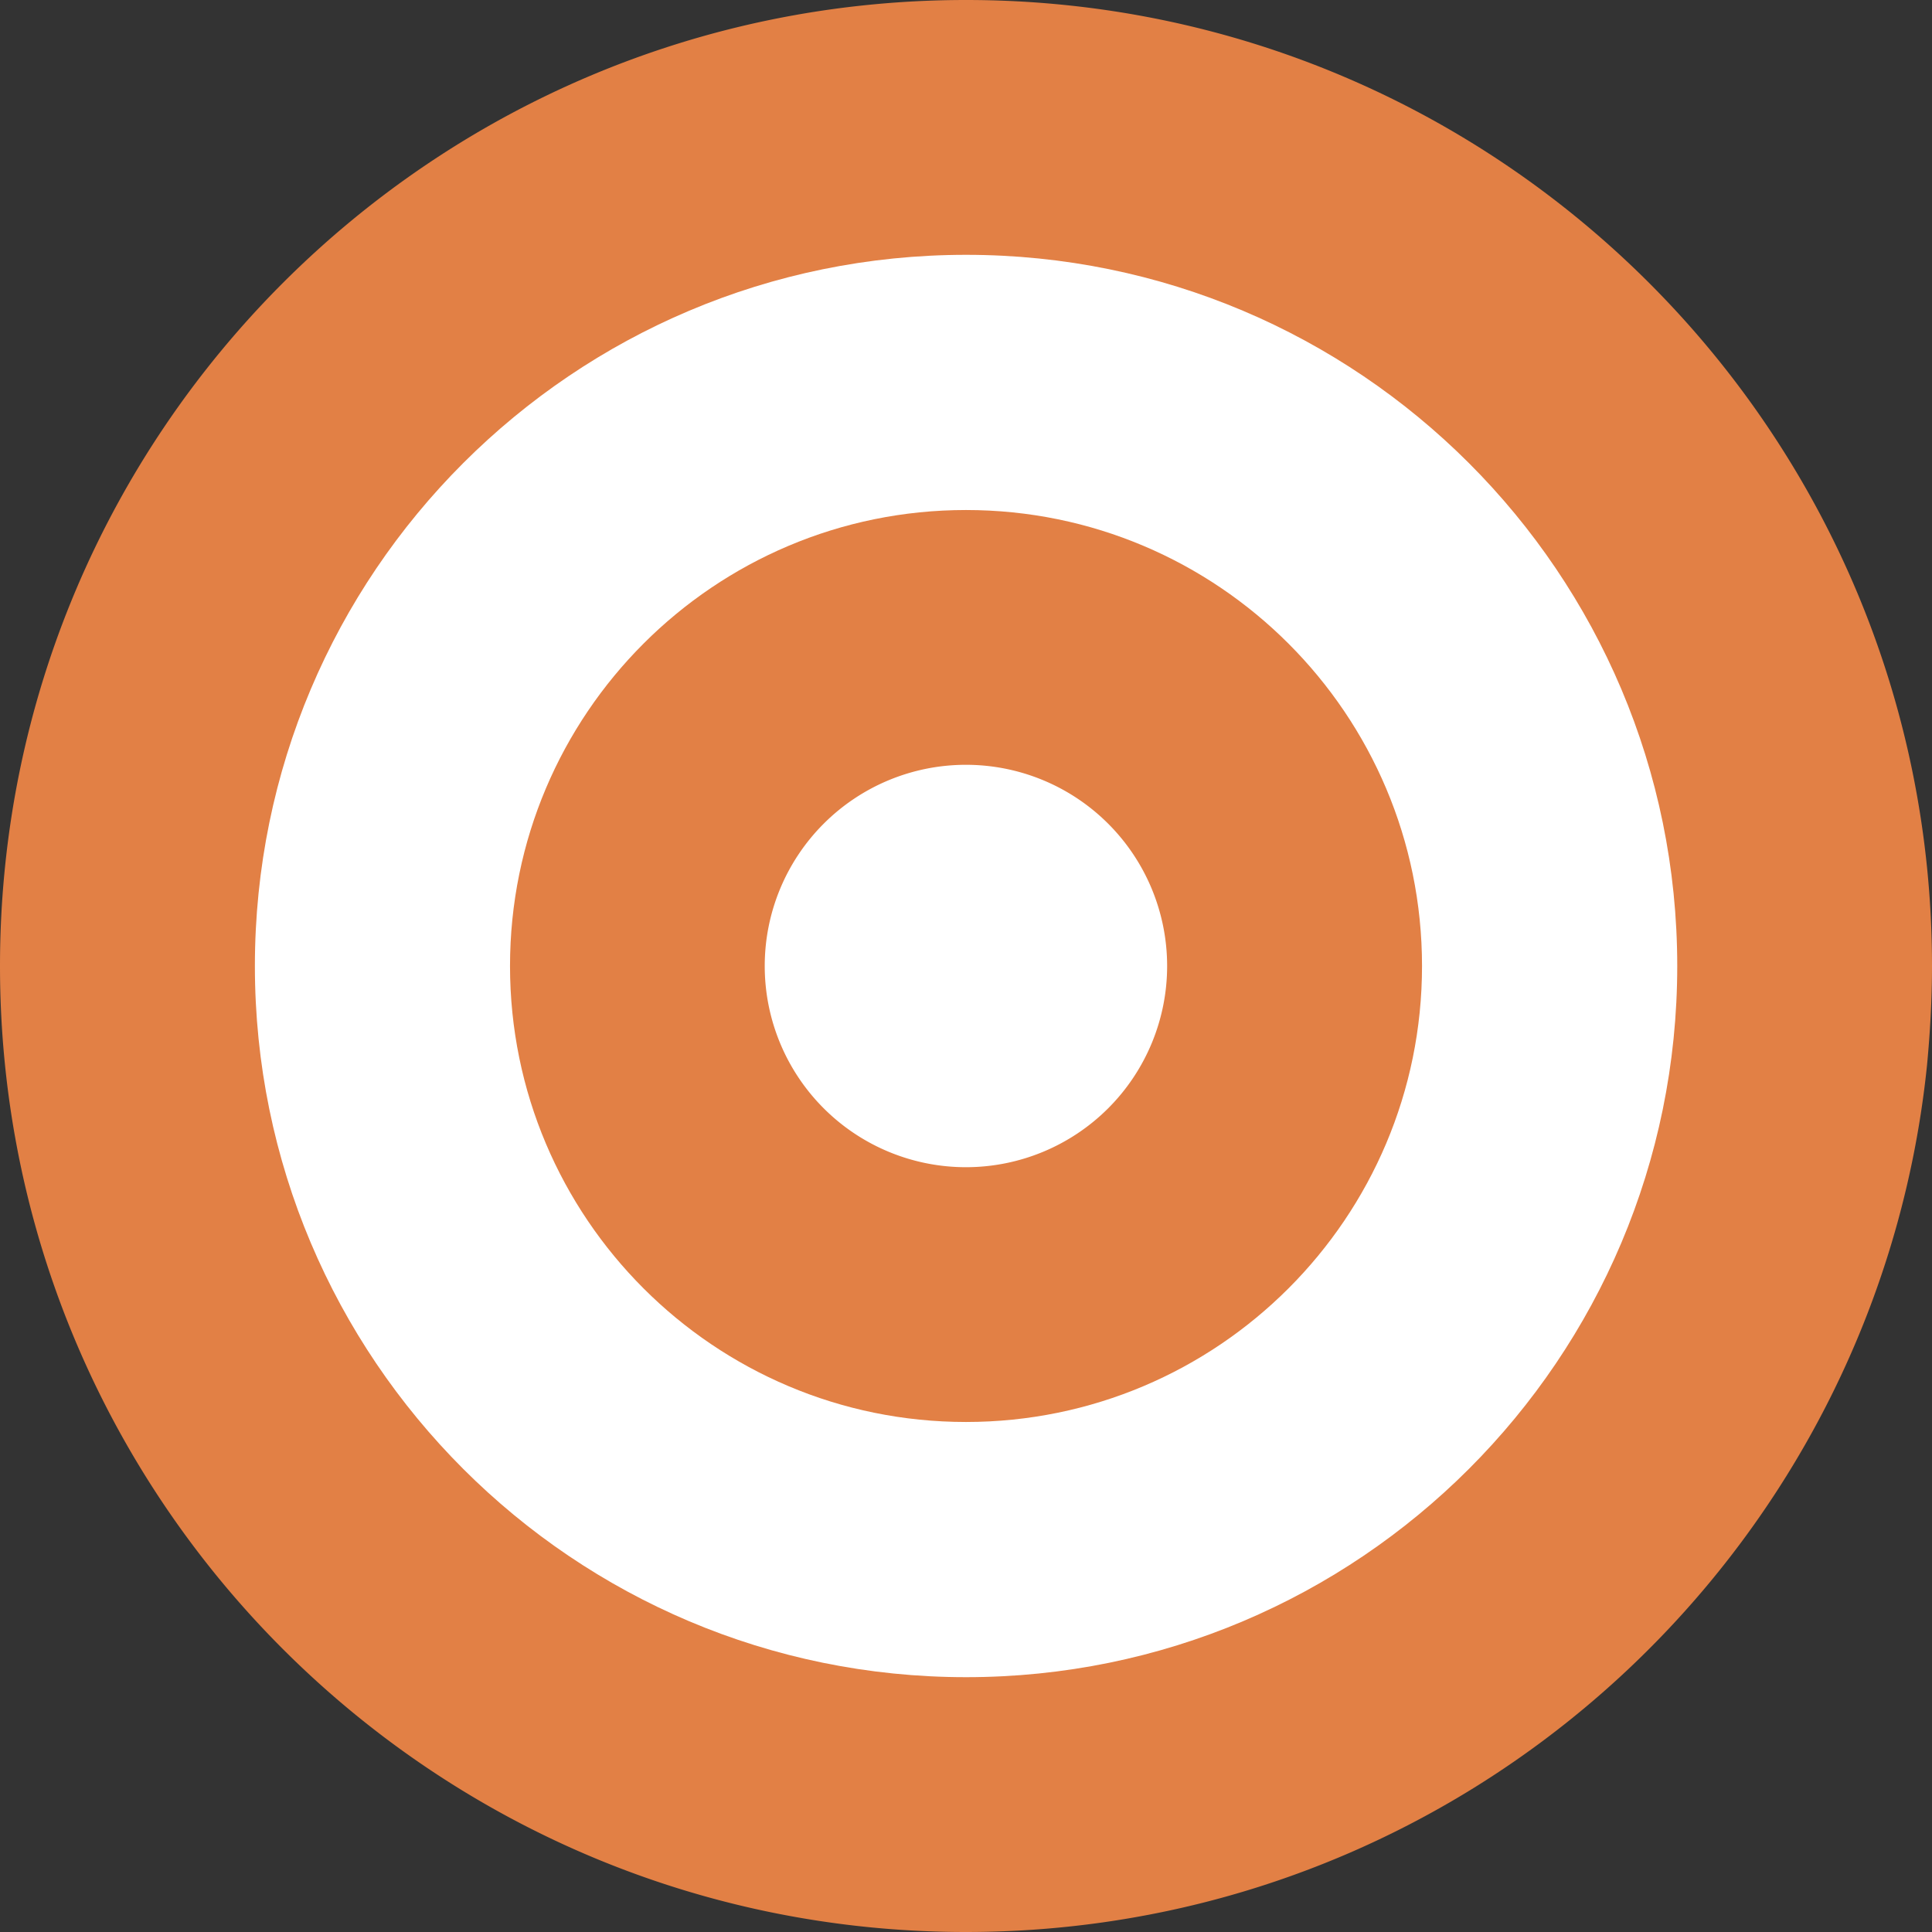
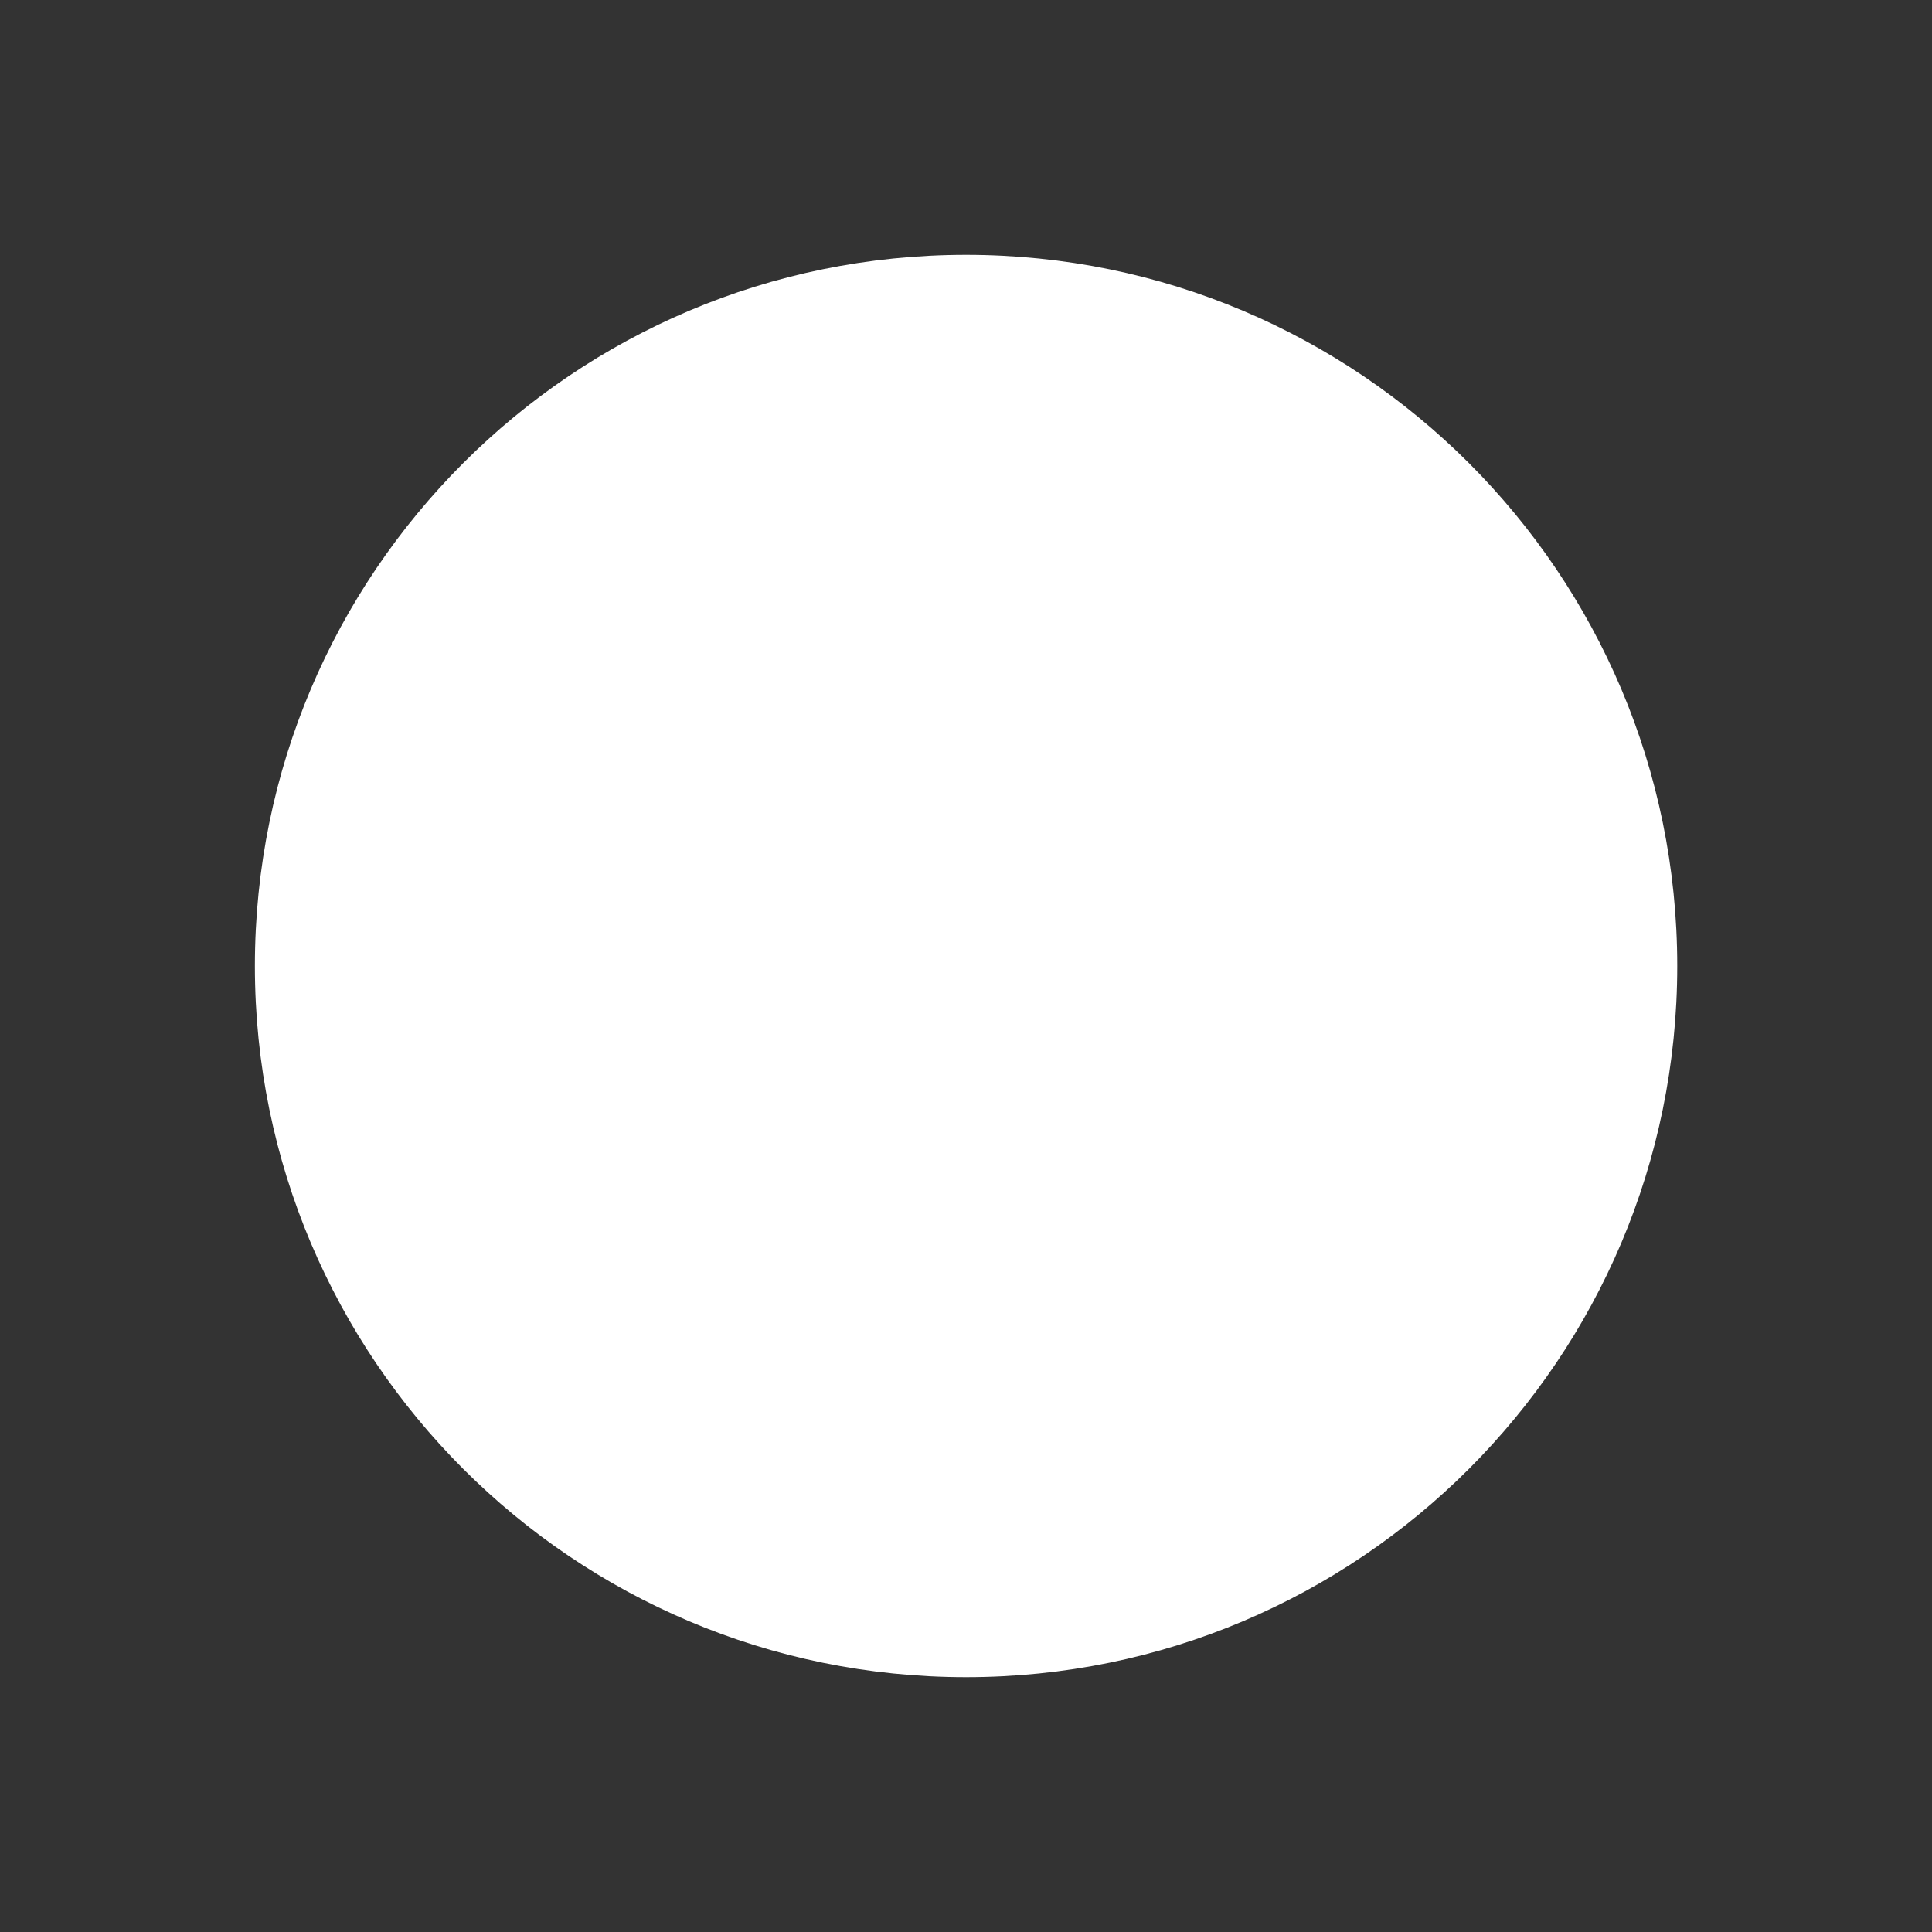
<svg xmlns="http://www.w3.org/2000/svg" width="57" height="57" fill="none">
  <rect width="100%" height="100%" fill="#333333" stroke="none" />
-   <path d="M28.5 0C12.758 0 0 12.758 0 28.5S12.758 57 28.5 57c10.738 0 20.085-5.936 24.943-14.71a28.383 28.383 0 003.411-10.873c.09-.953.146-1.93.146-2.917C57 12.758 44.242 0 28.5 0z" fill="#E28045" />
  <path d="M28.502 49.482c11.588 0 20.982-9.394 20.982-20.982S40.09 7.518 28.502 7.518 7.52 16.912 7.52 28.5s9.394 20.982 20.982 20.982z" fill="#fff" />
-   <path d="M28.5 41.953c7.43 0 13.454-6.023 13.454-13.453S35.93 15.047 28.5 15.047c-7.43 0-13.453 6.023-13.453 13.453S21.07 41.953 28.5 41.953z" fill="#E28045" />
-   <path d="M28.498 34.436a5.936 5.936 0 100-11.872 5.936 5.936 0 000 11.872z" fill="#fff" />
</svg>